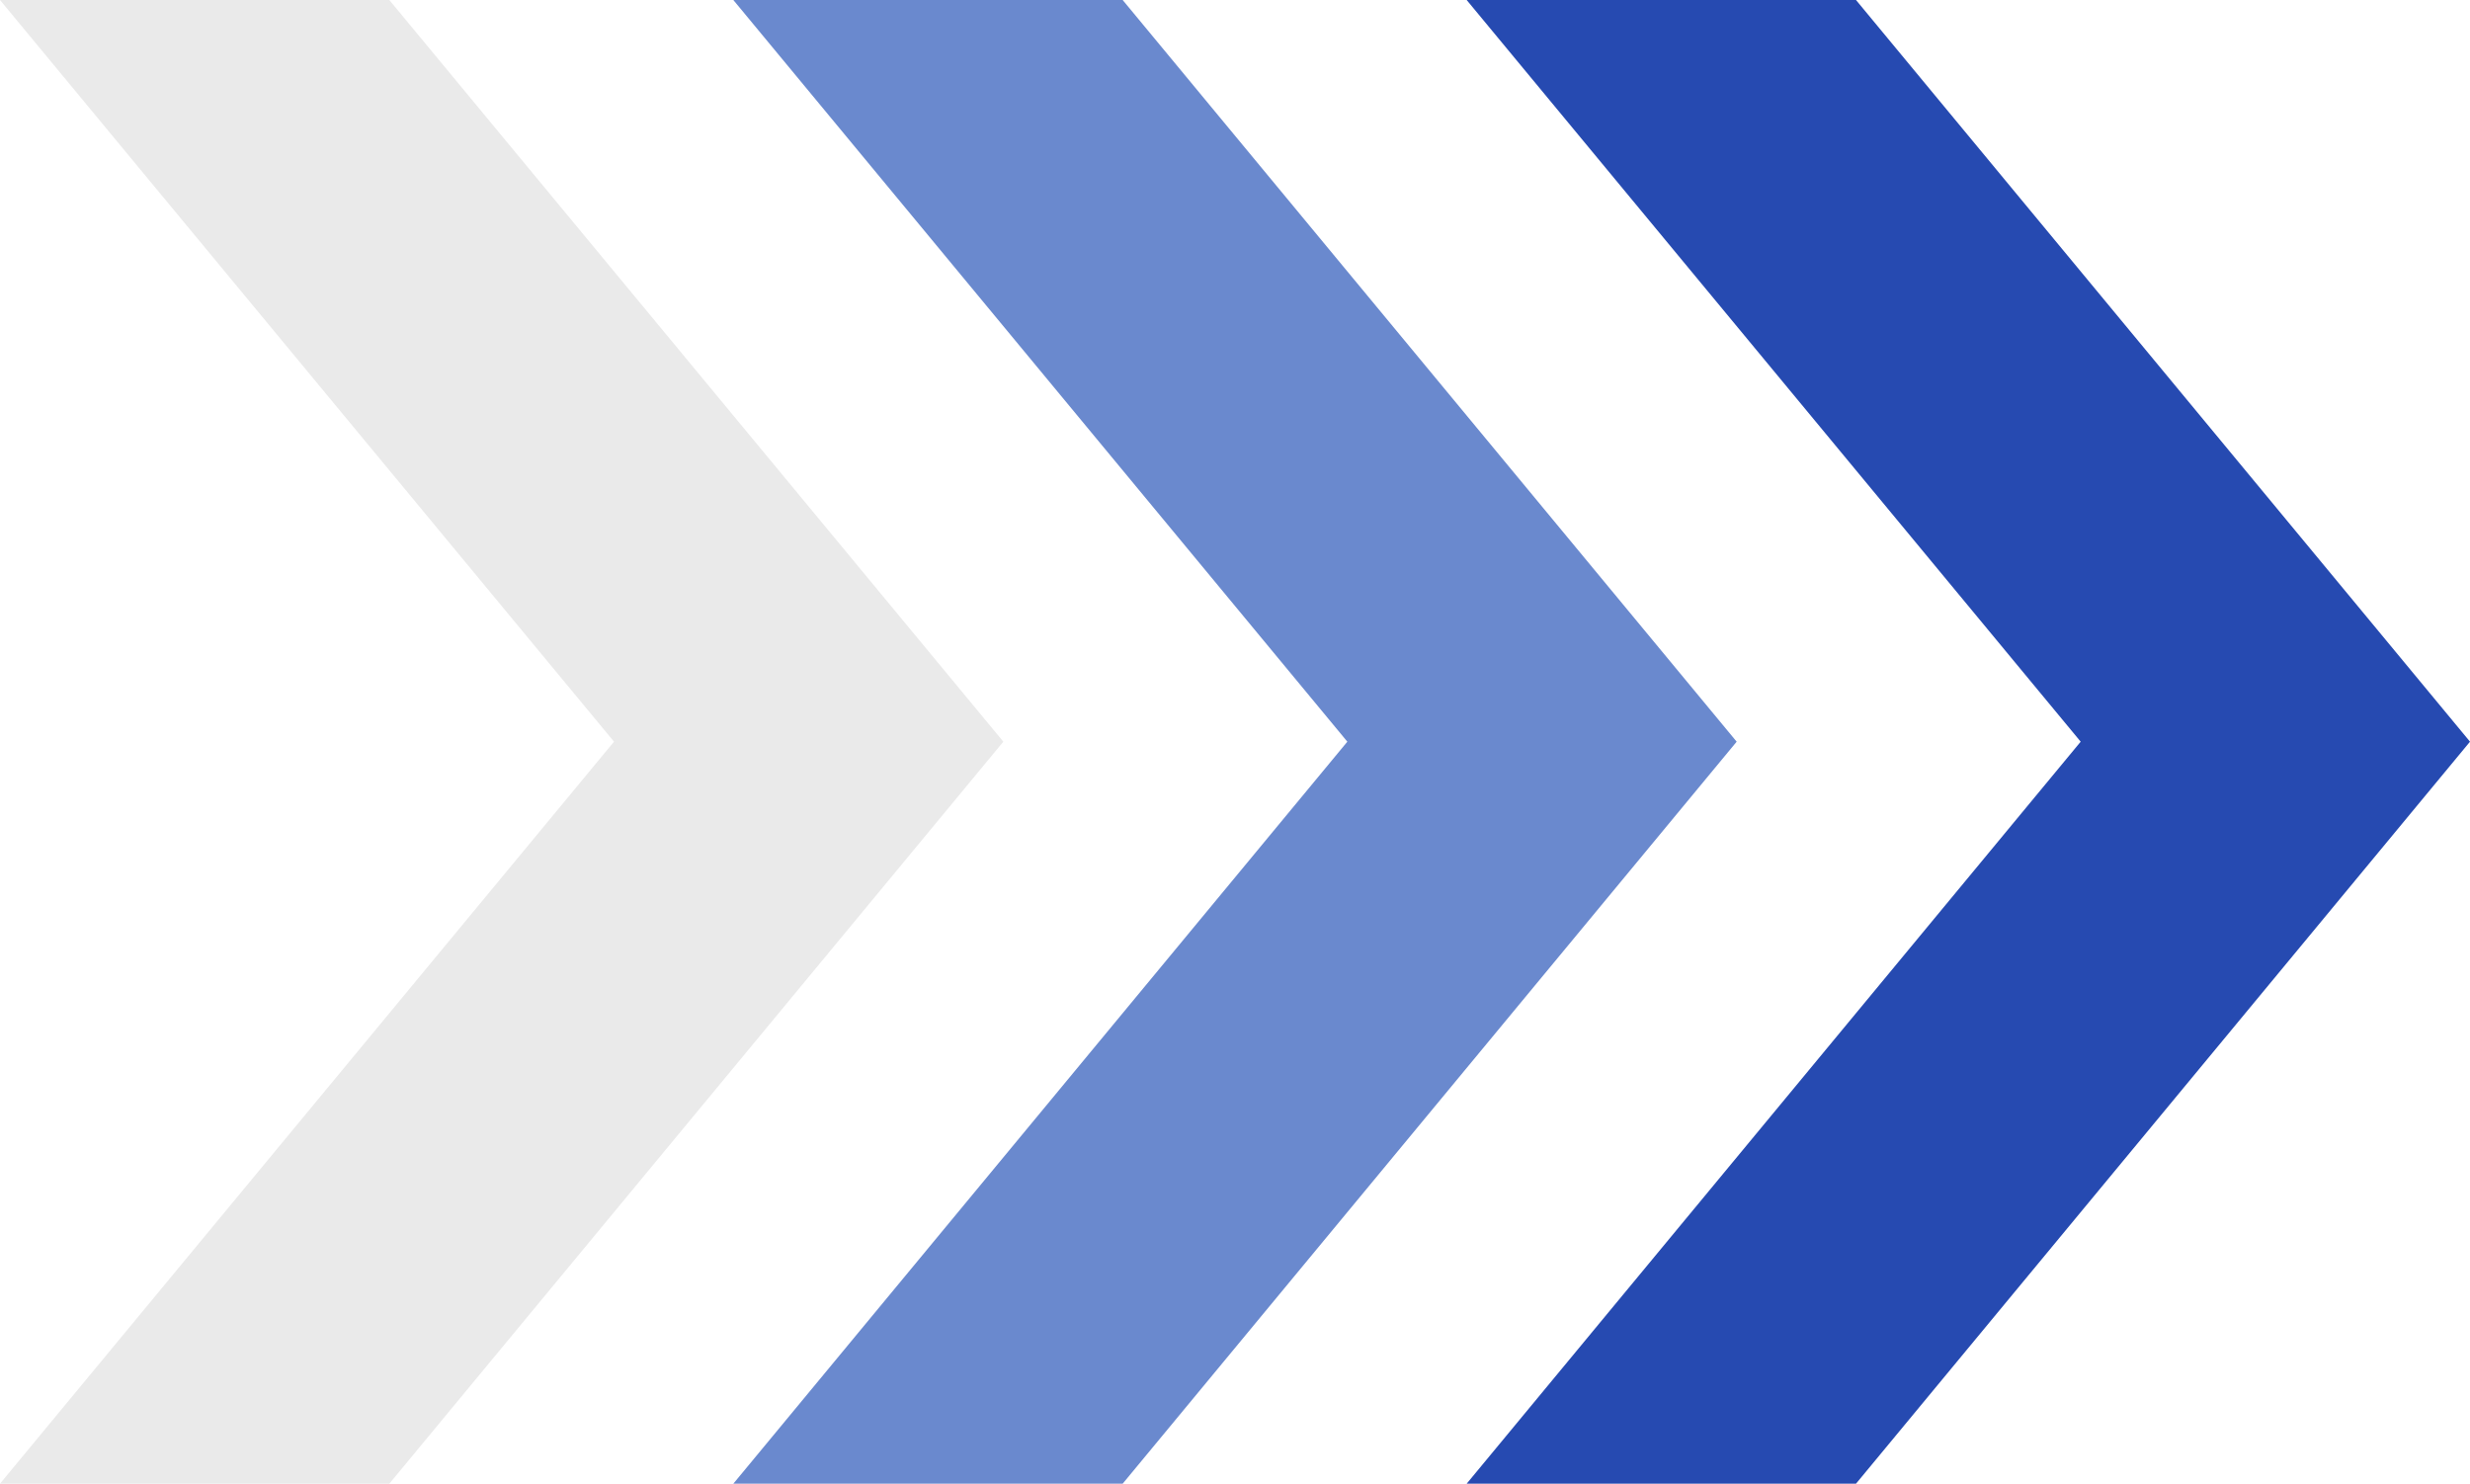
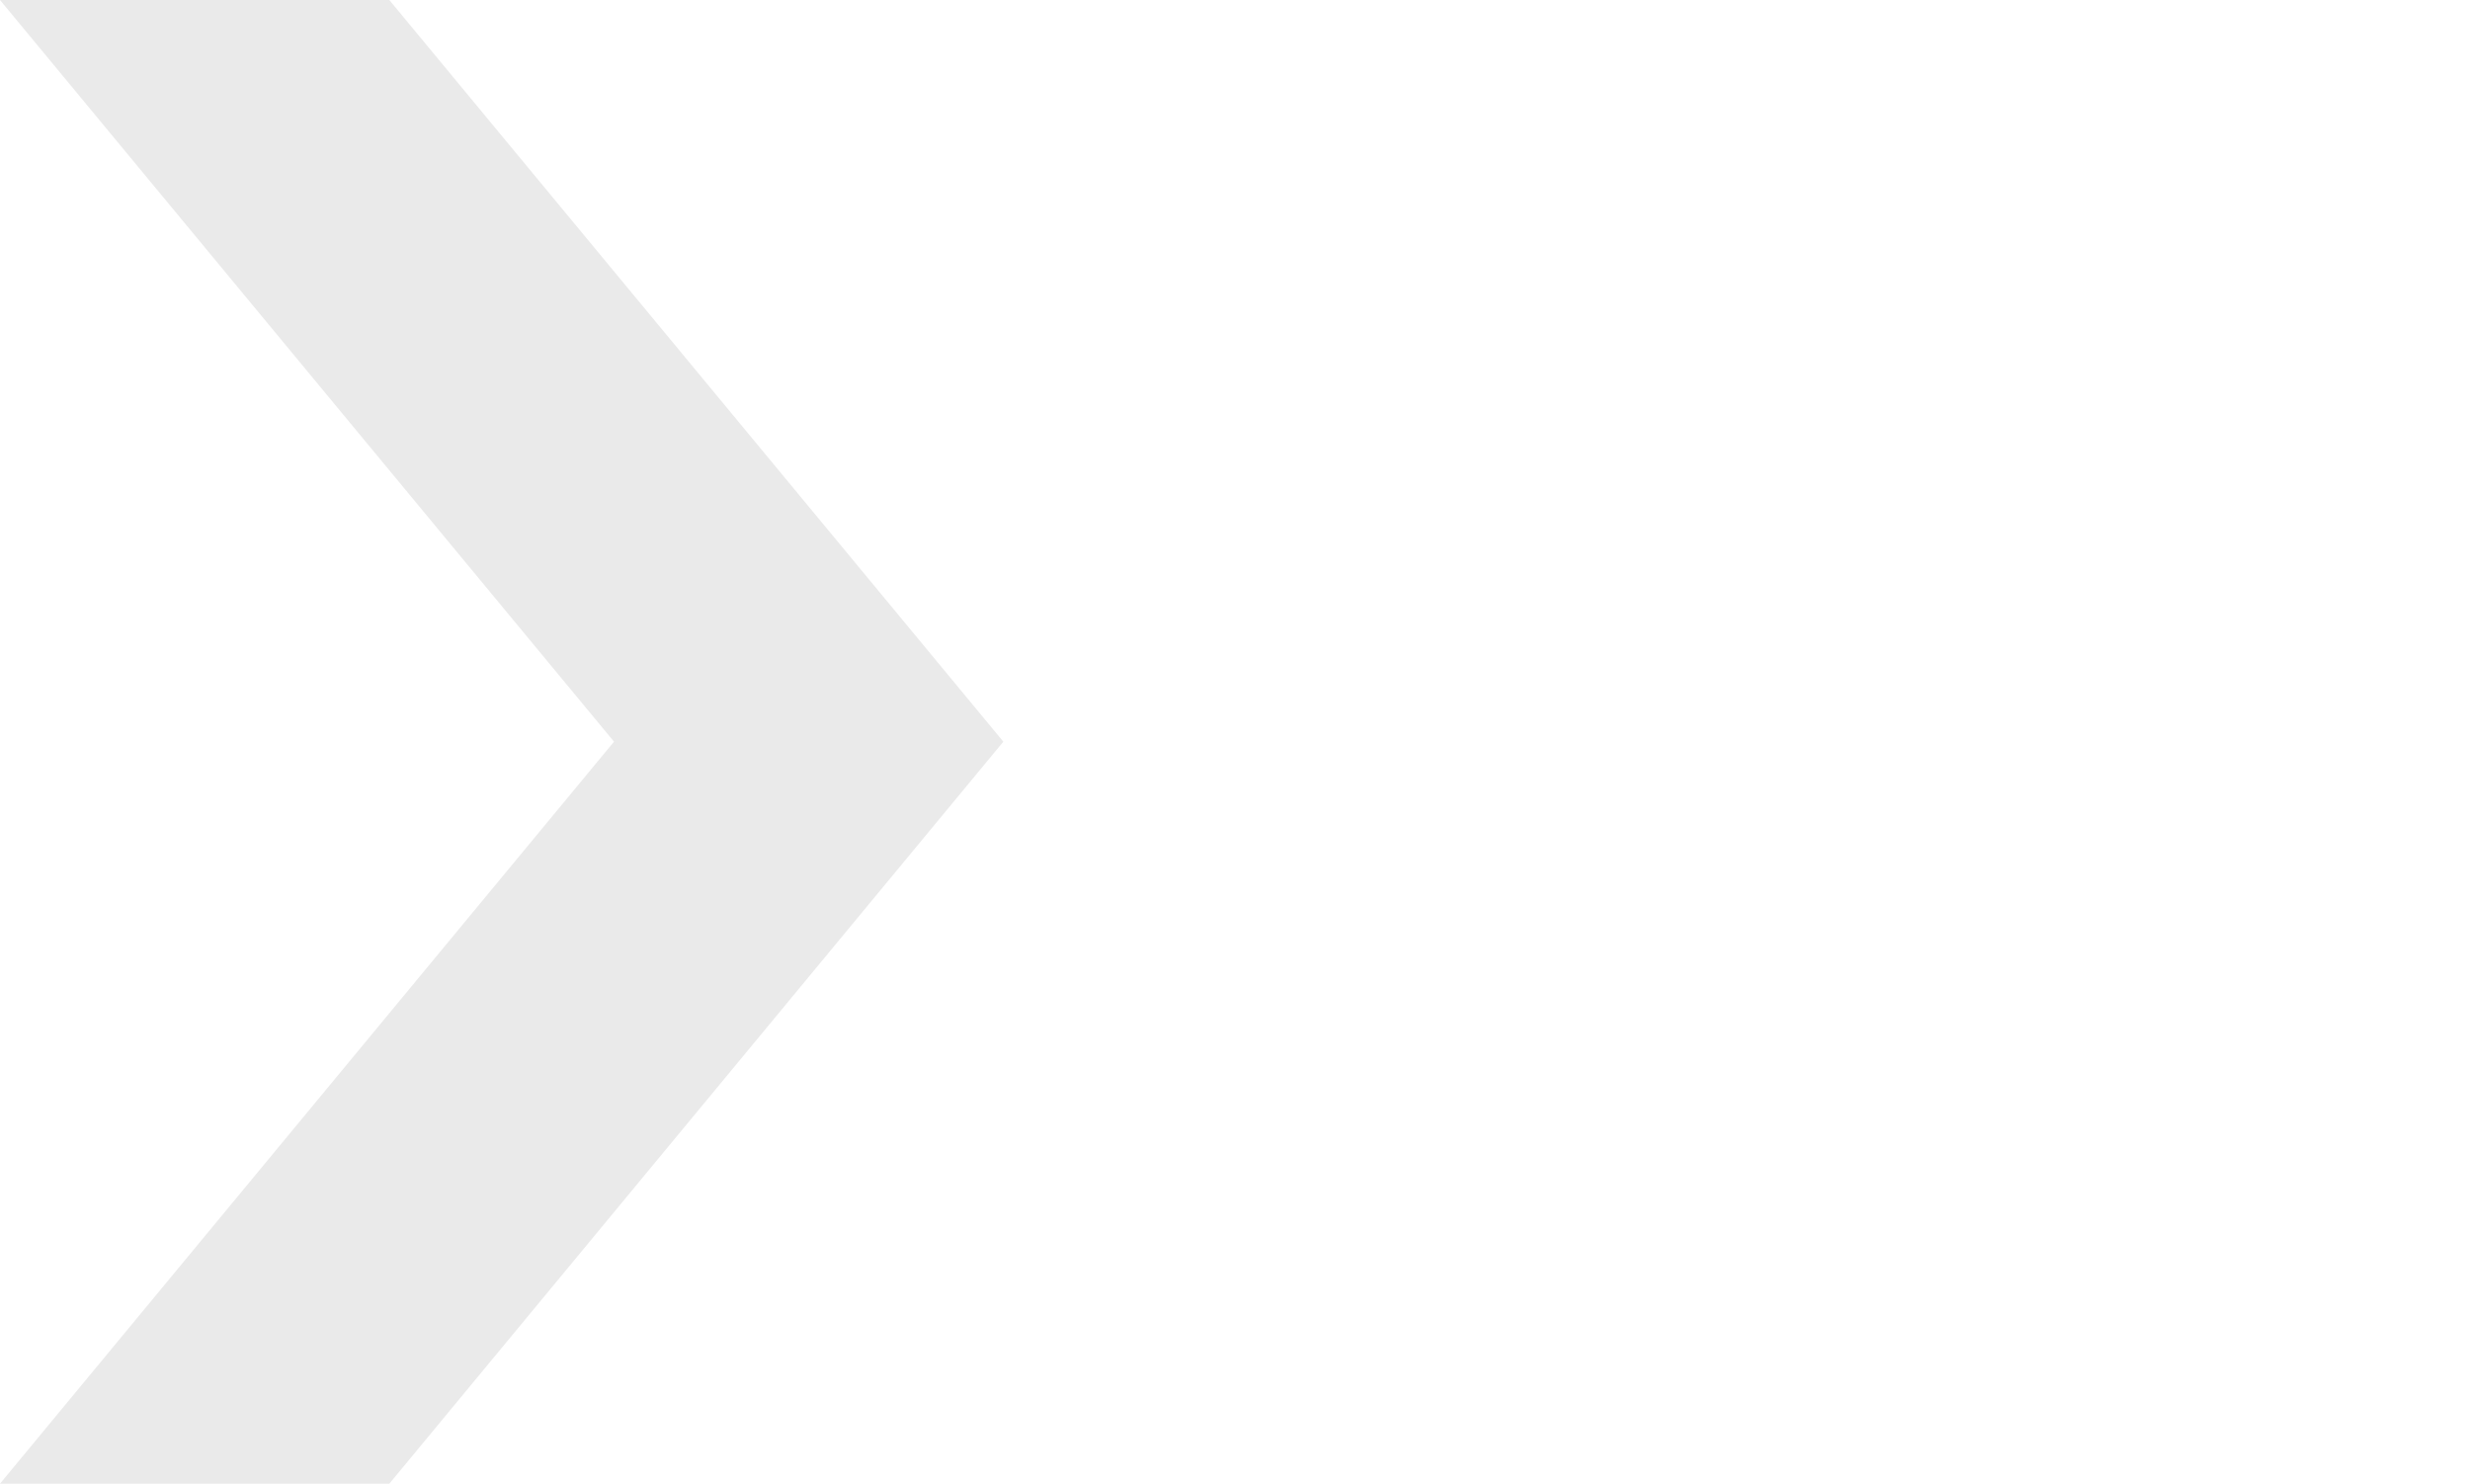
<svg xmlns="http://www.w3.org/2000/svg" width="74.1" height="44.51" viewBox="0 0 74.1 44.51">
  <defs>
    <style>.cls-1{fill:#264ab1;}.cls-2{fill:#6a89ce;}.cls-3{fill:#eaeaea;}</style>
  </defs>
  <title>fig_liberalize_arrow</title>
  <g id="レイヤー_2" data-name="レイヤー 2">
    <g id="レイヤー_1-2" data-name="レイヤー 1">
-       <polygon class="cls-1" points="55.68 0 44 0 62.42 22.25 44 44.51 55.68 44.51 74.1 22.25 55.68 0" />
-       <polygon class="cls-2" points="33.68 0 22 0 40.42 22.25 22 44.51 33.68 44.51 52.1 22.25 33.68 0" />
      <polygon class="cls-3" points="11.68 0 0 0 18.42 22.25 0 44.51 11.68 44.51 30.1 22.25 11.68 0" />
    </g>
  </g>
</svg>